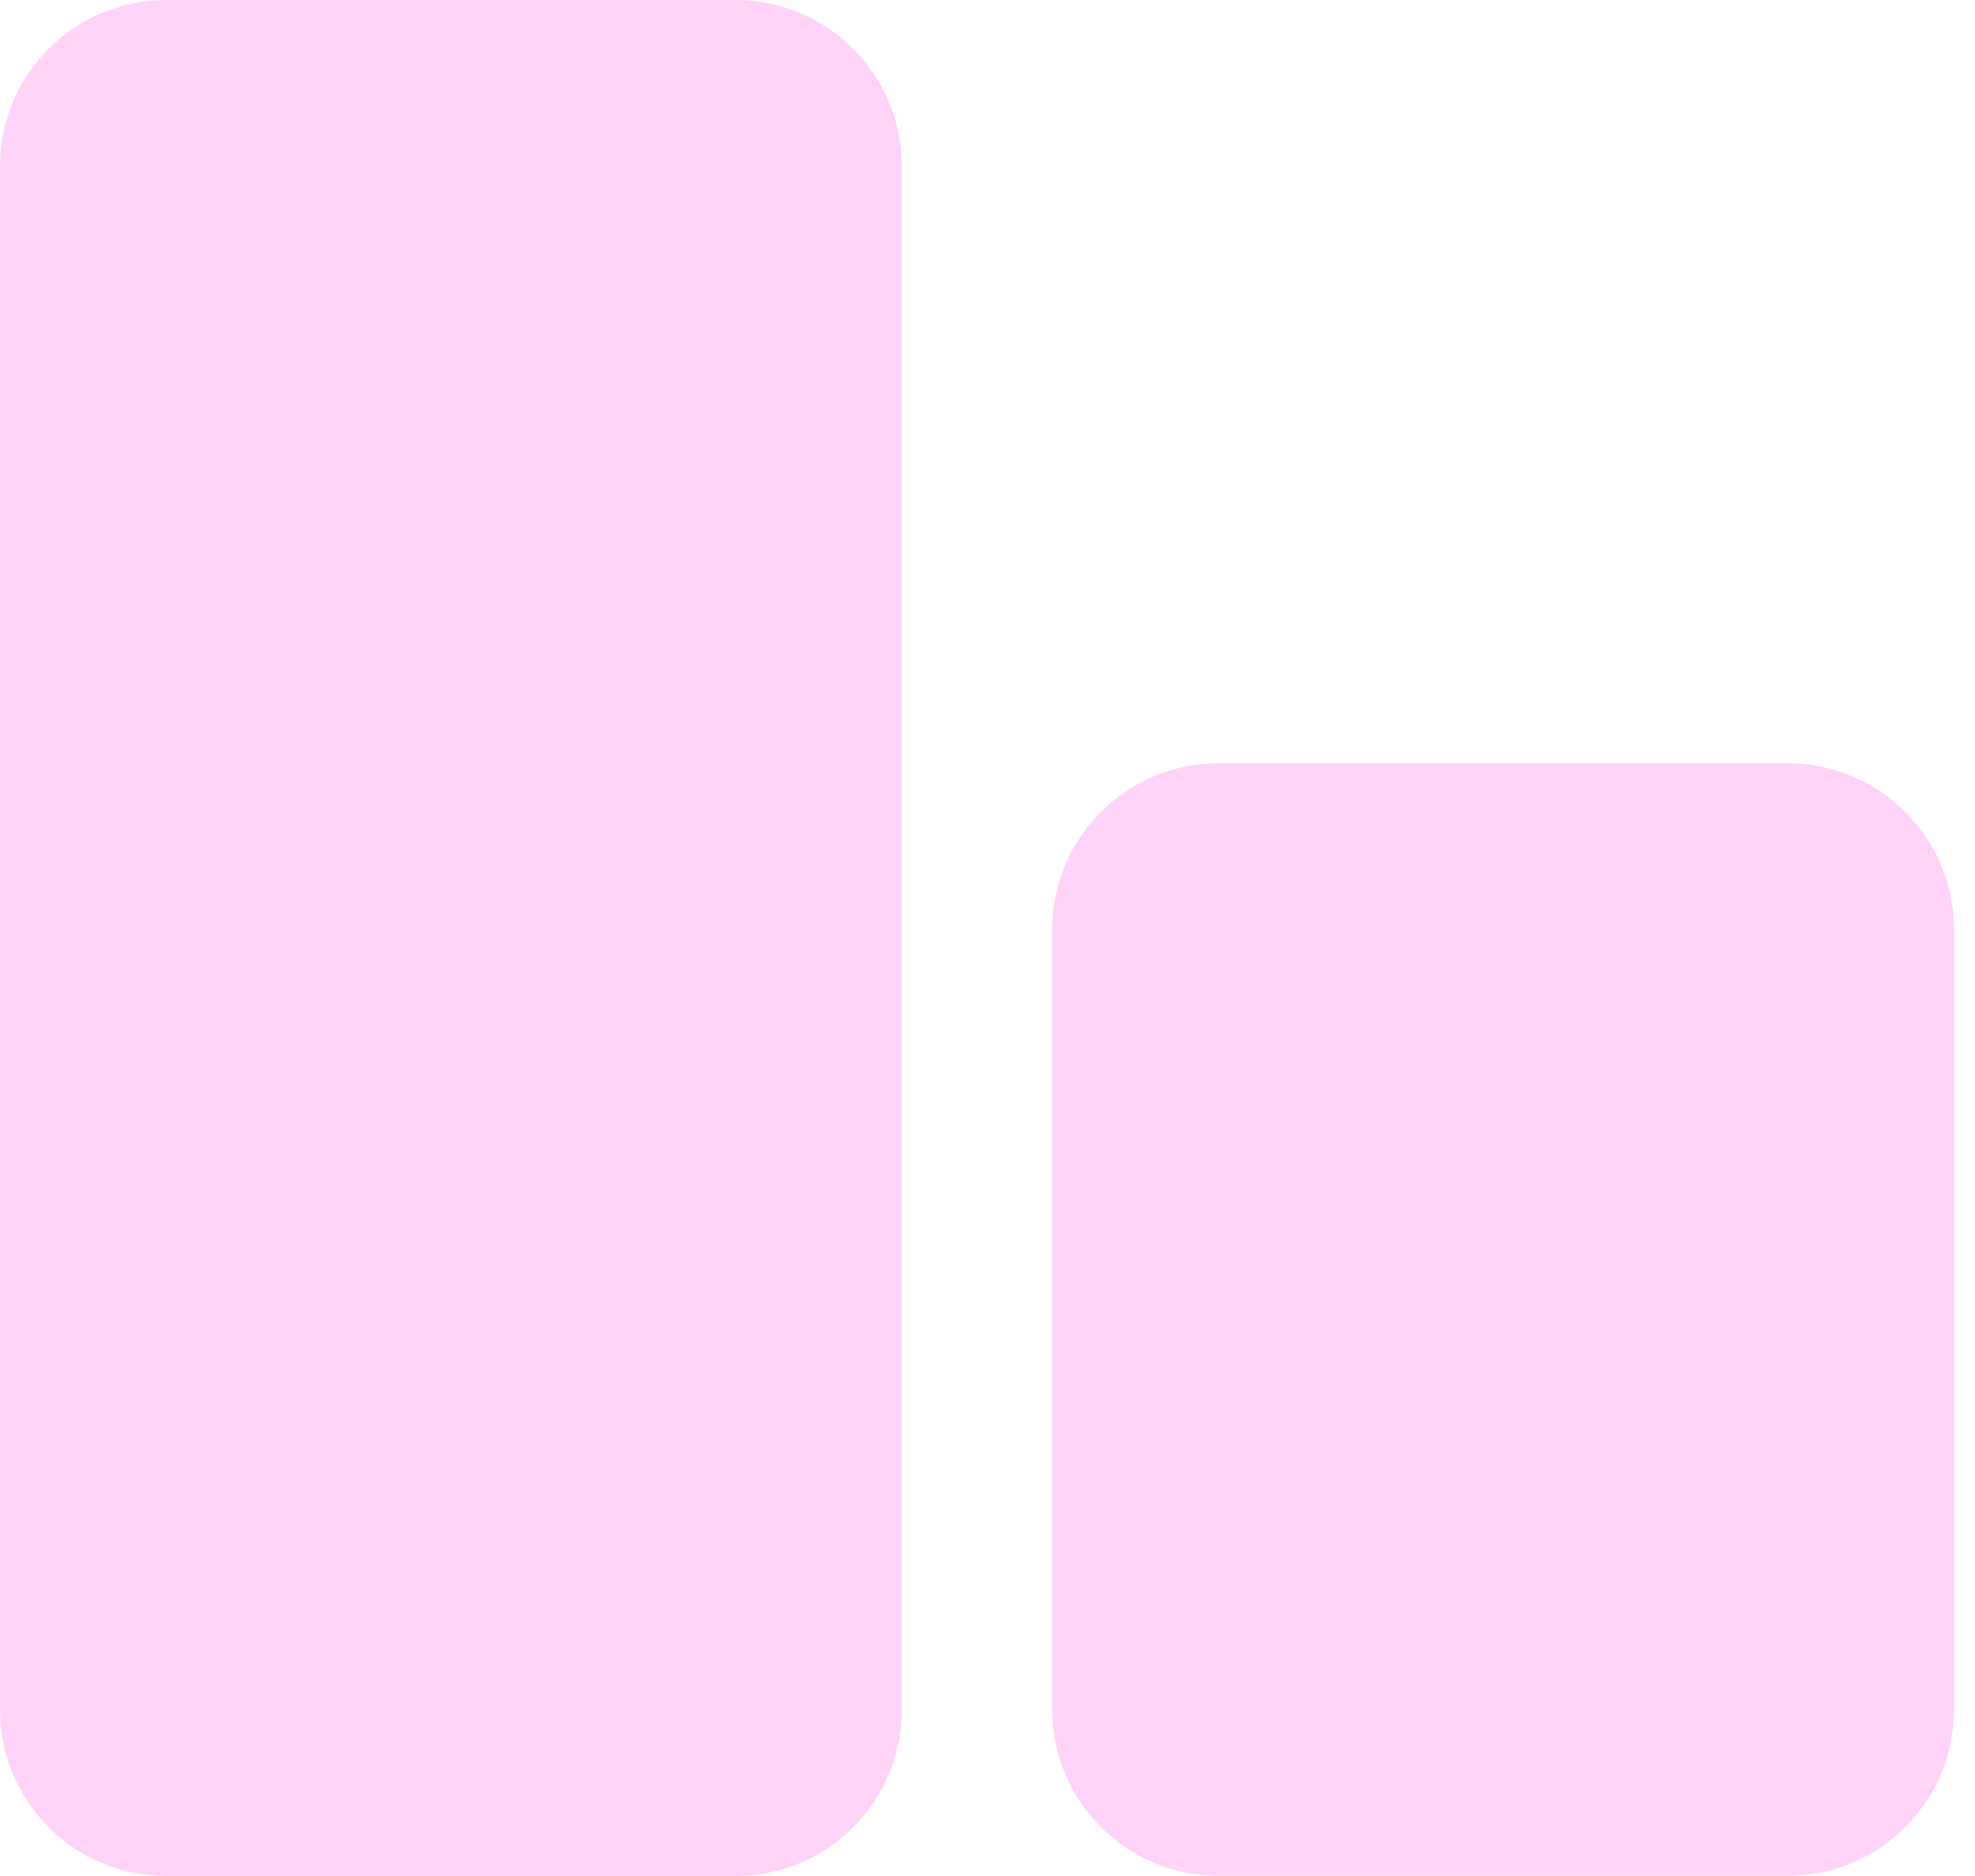
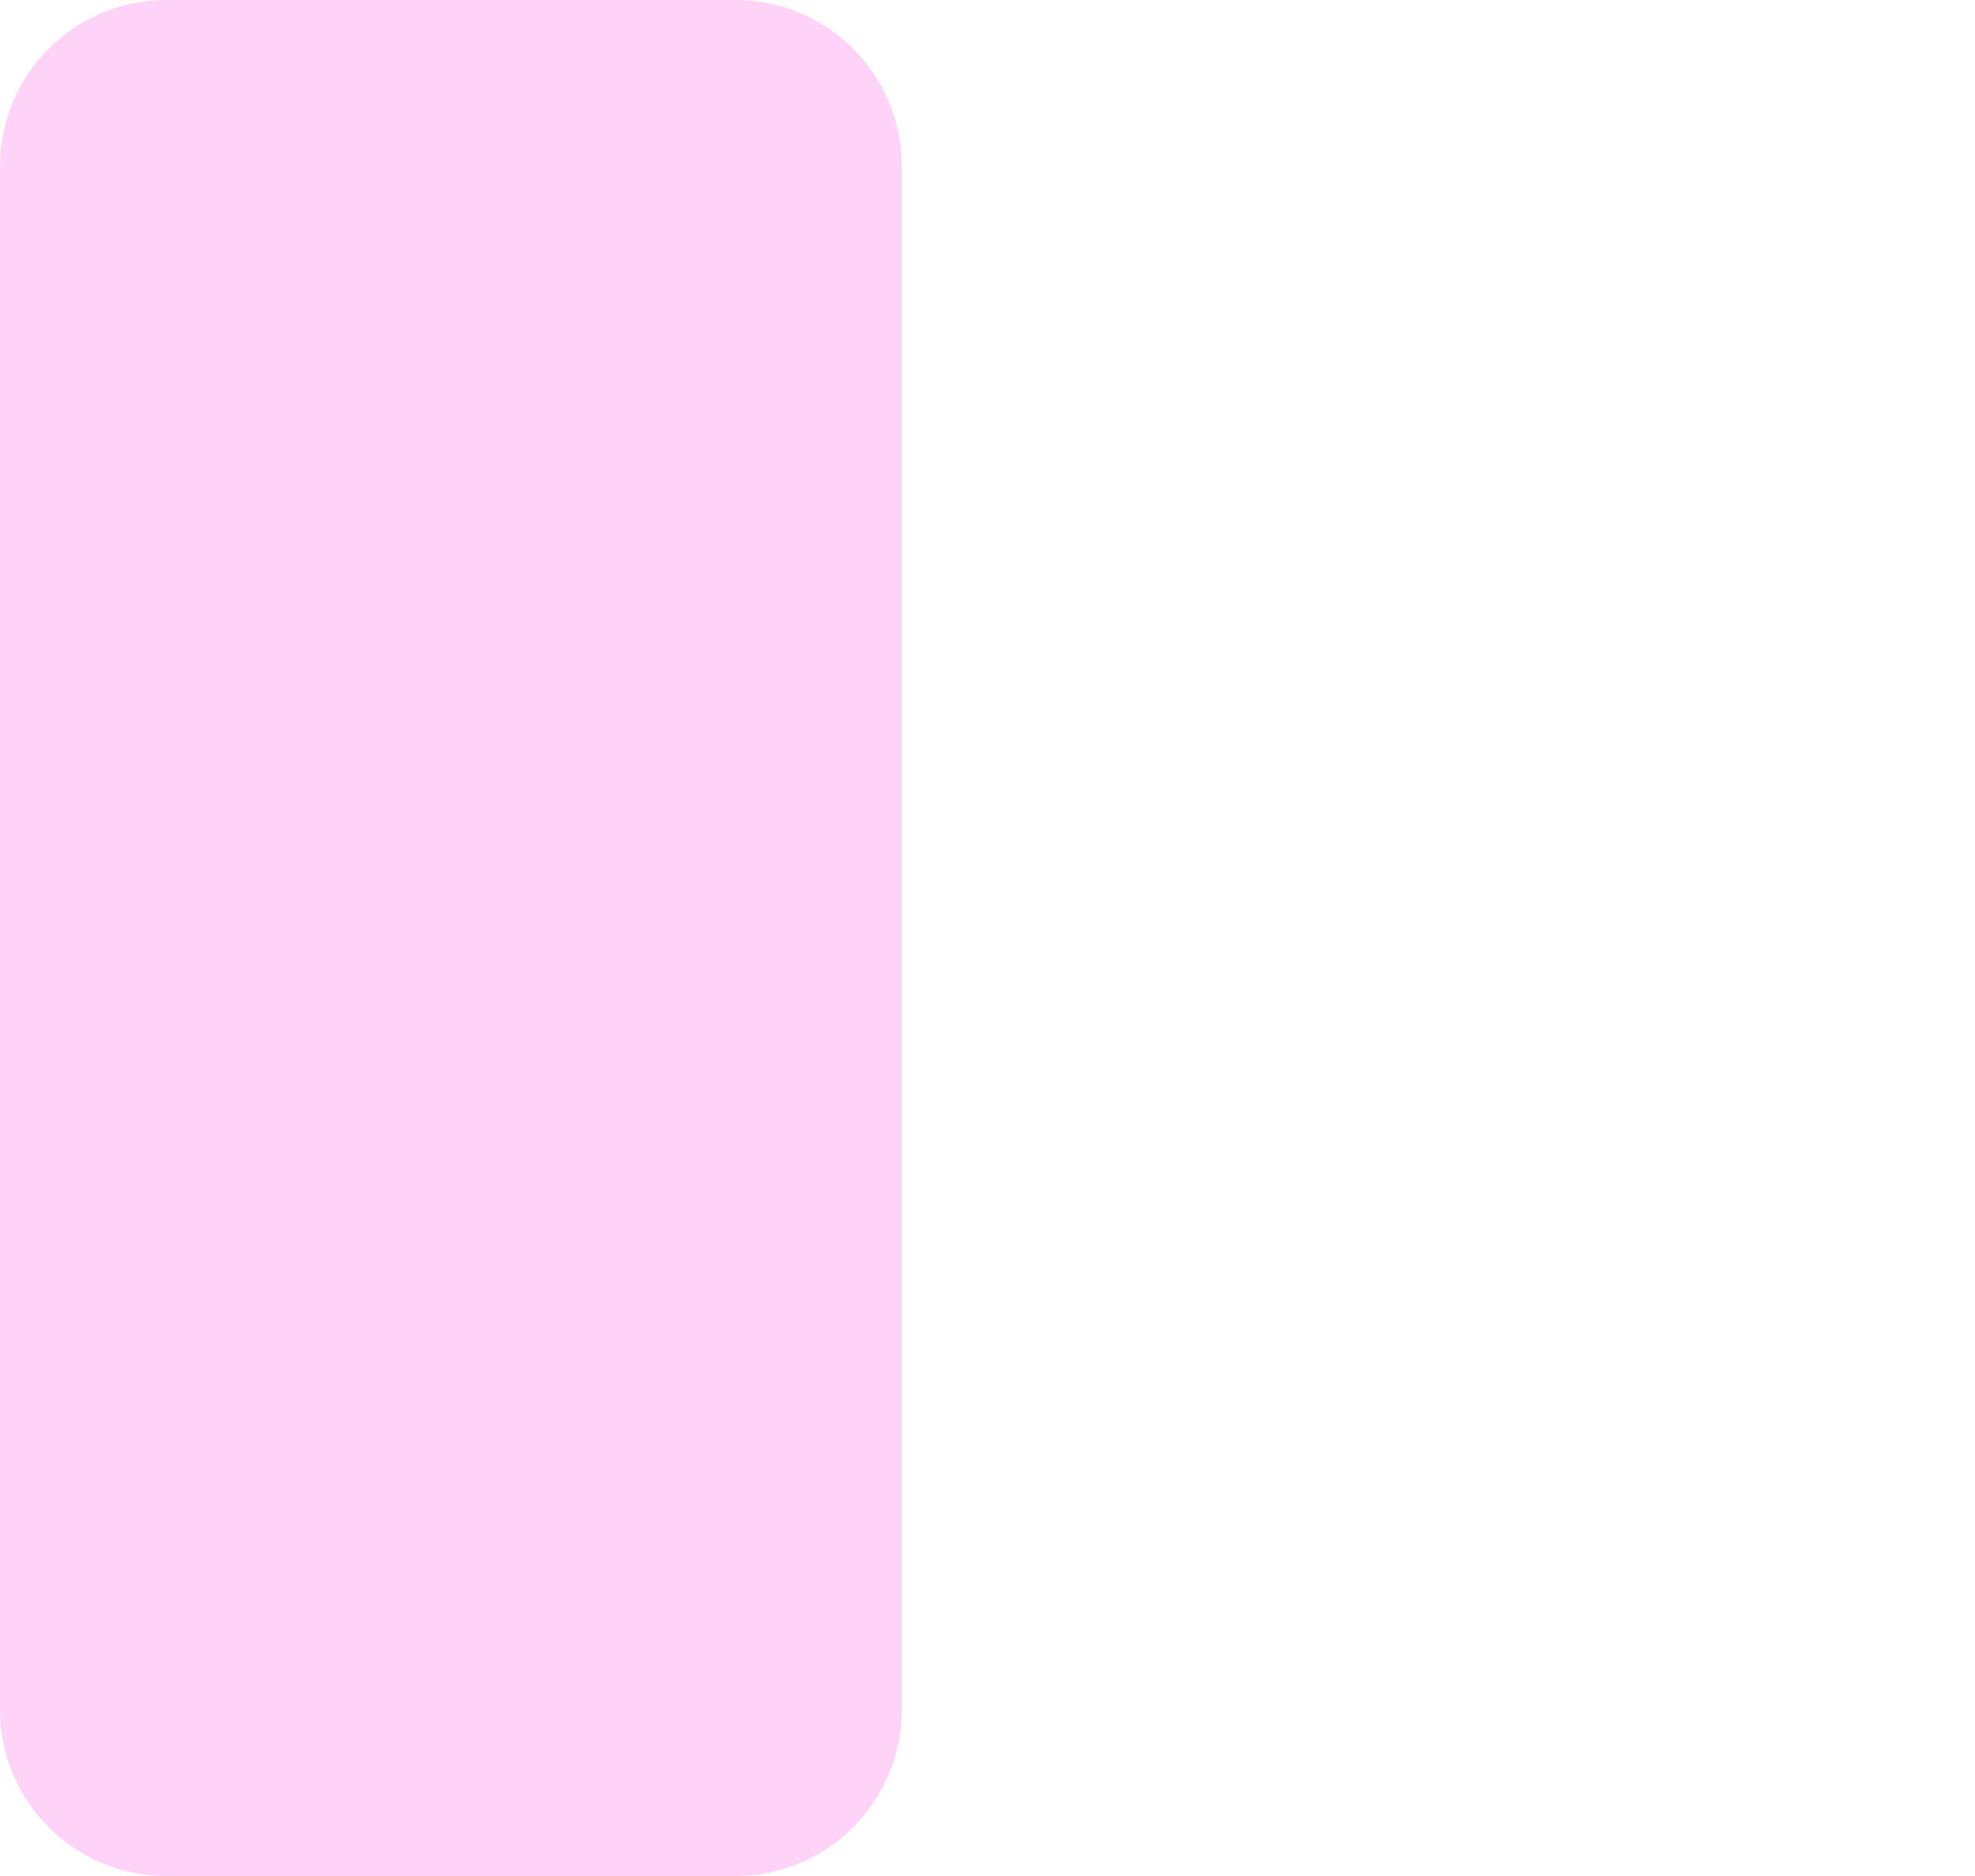
<svg xmlns="http://www.w3.org/2000/svg" width="60" height="57" viewBox="0 0 60 57" fill="none">
  <path d="M22.343 0H5.055C2.263 0 0 2.263 0 5.055V51.945C0 54.737 2.263 57 5.055 57H22.343C25.135 57 27.398 54.737 27.398 51.945V5.055C27.398 2.263 25.135 0 22.343 0Z" fill="#FFD2F7" />
-   <path d="M54.307 23.19H37.019C34.227 23.19 31.964 25.453 31.964 28.245V51.94C31.964 54.732 34.227 56.995 37.019 56.995H54.307C57.099 56.995 59.362 54.732 59.362 51.94V28.245C59.362 25.453 57.099 23.19 54.307 23.19Z" fill="#FFD2F7" />
</svg>